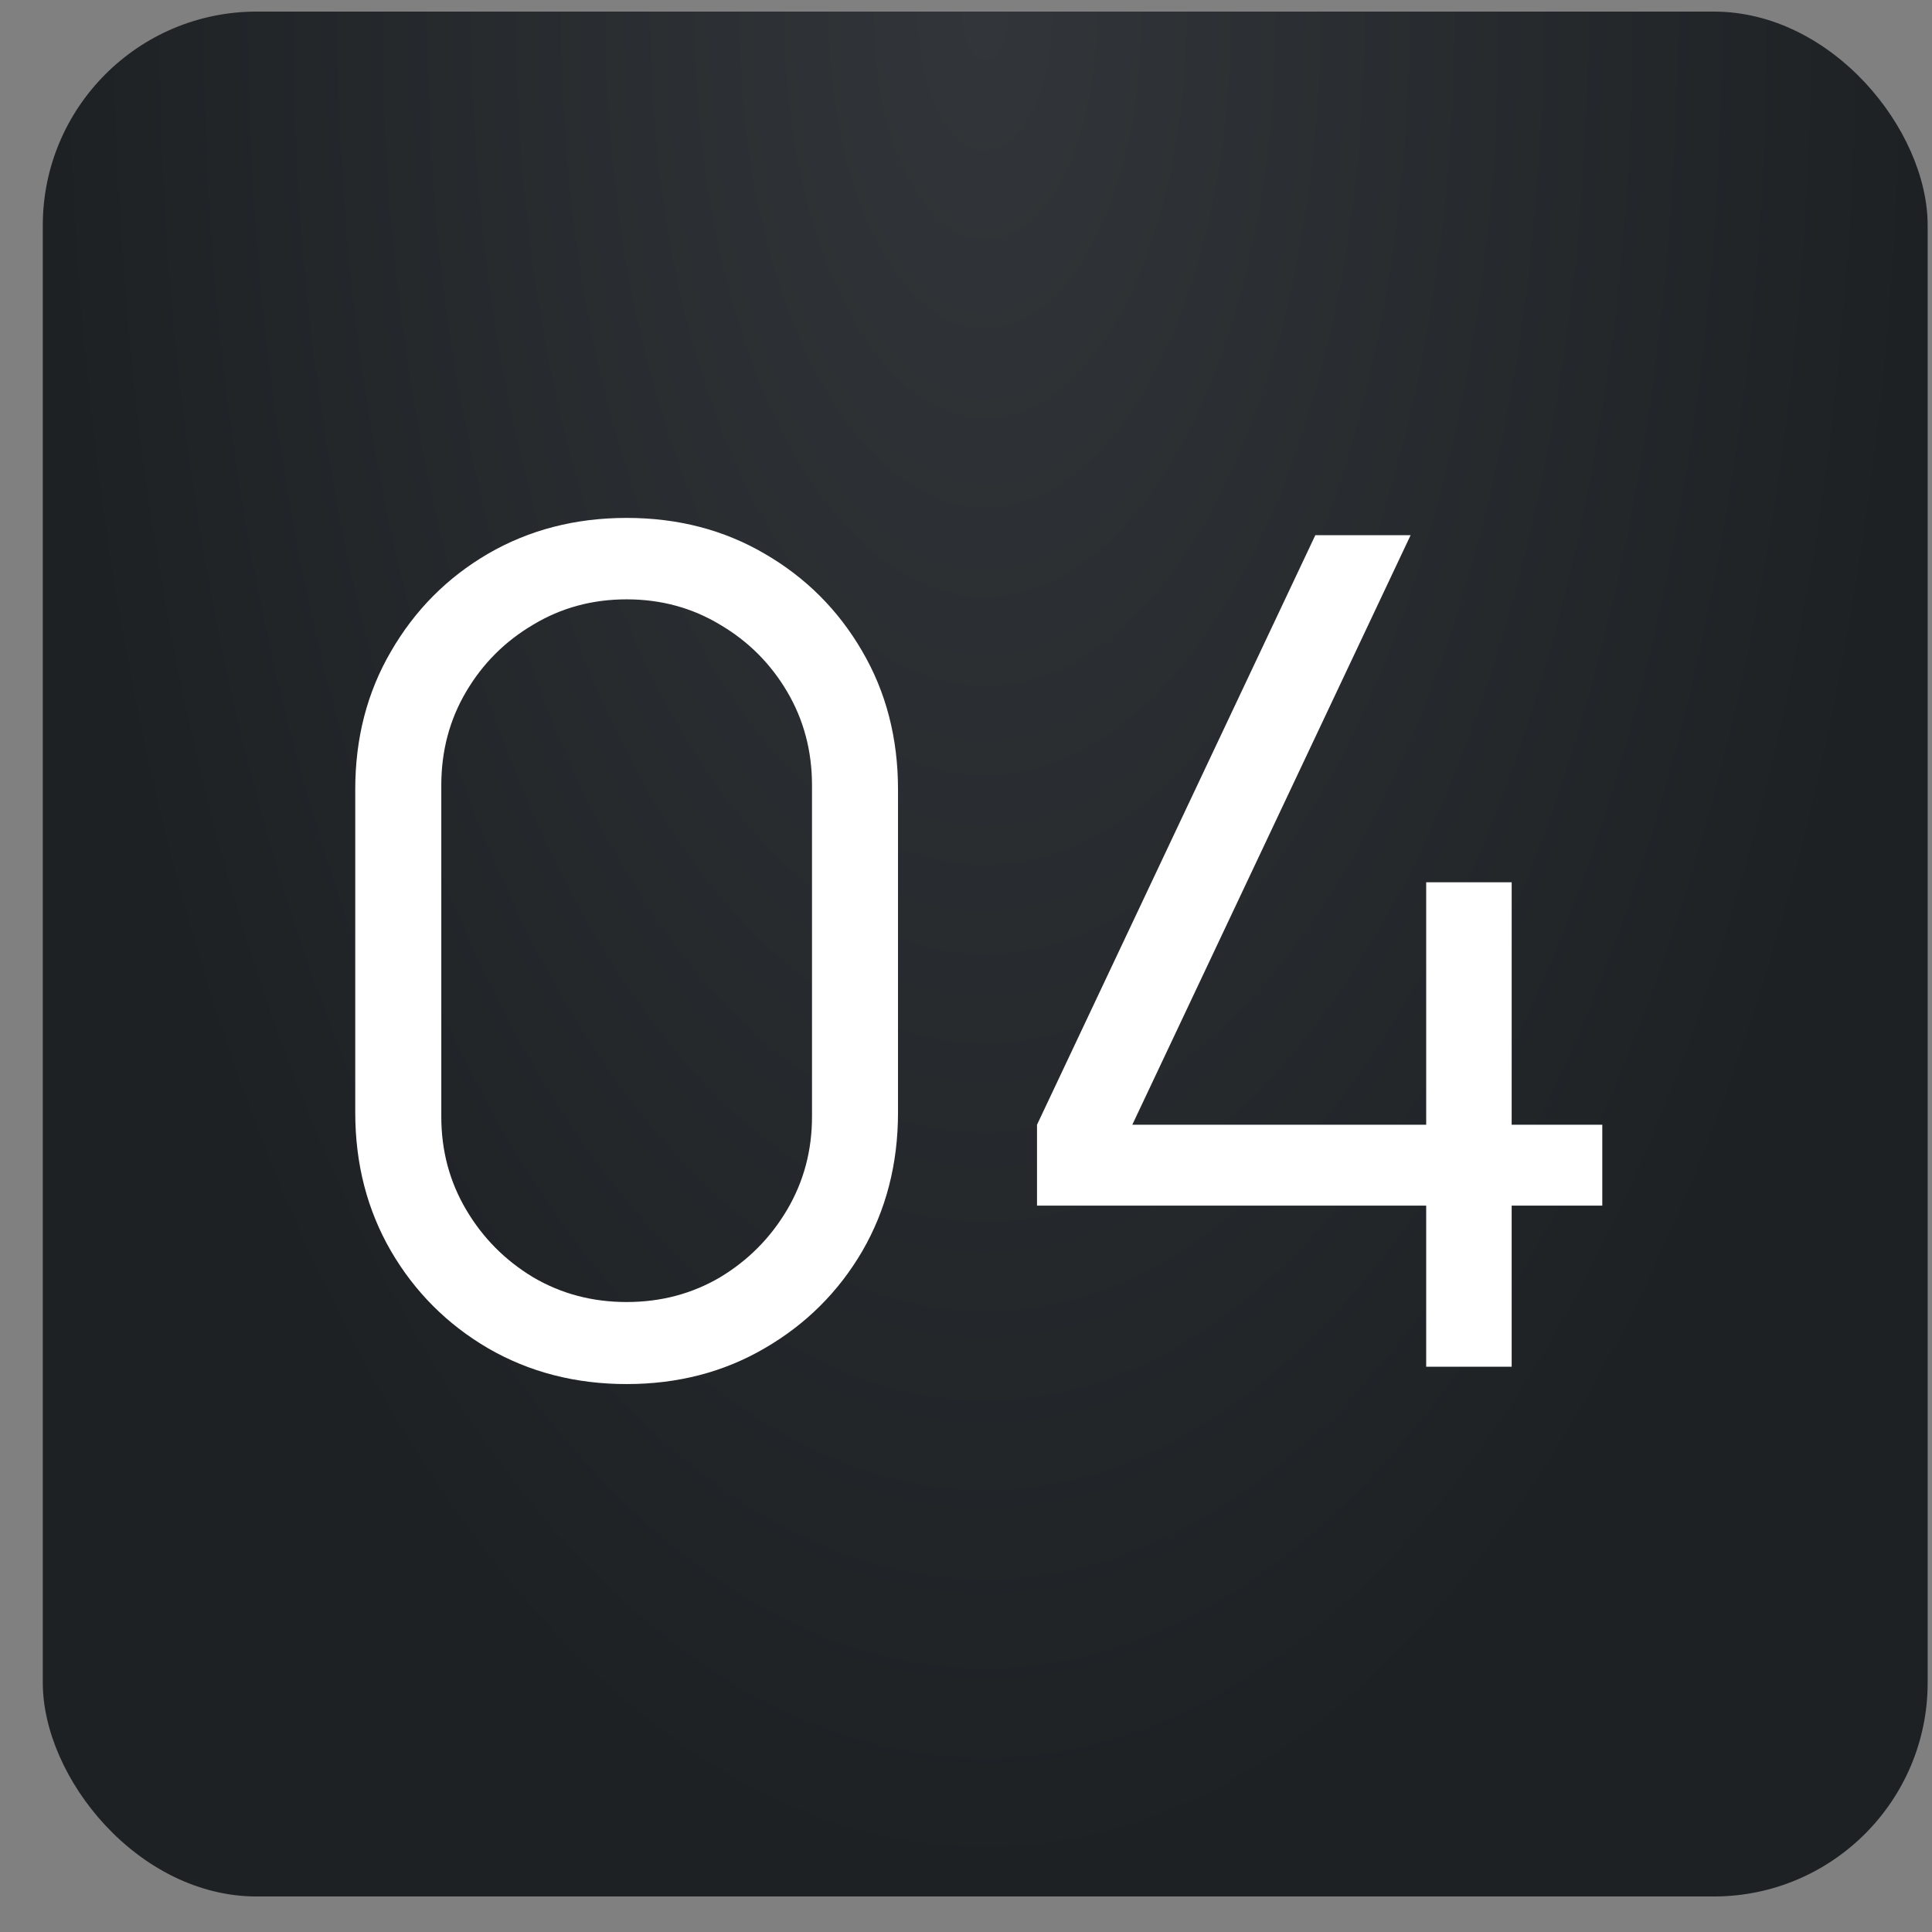
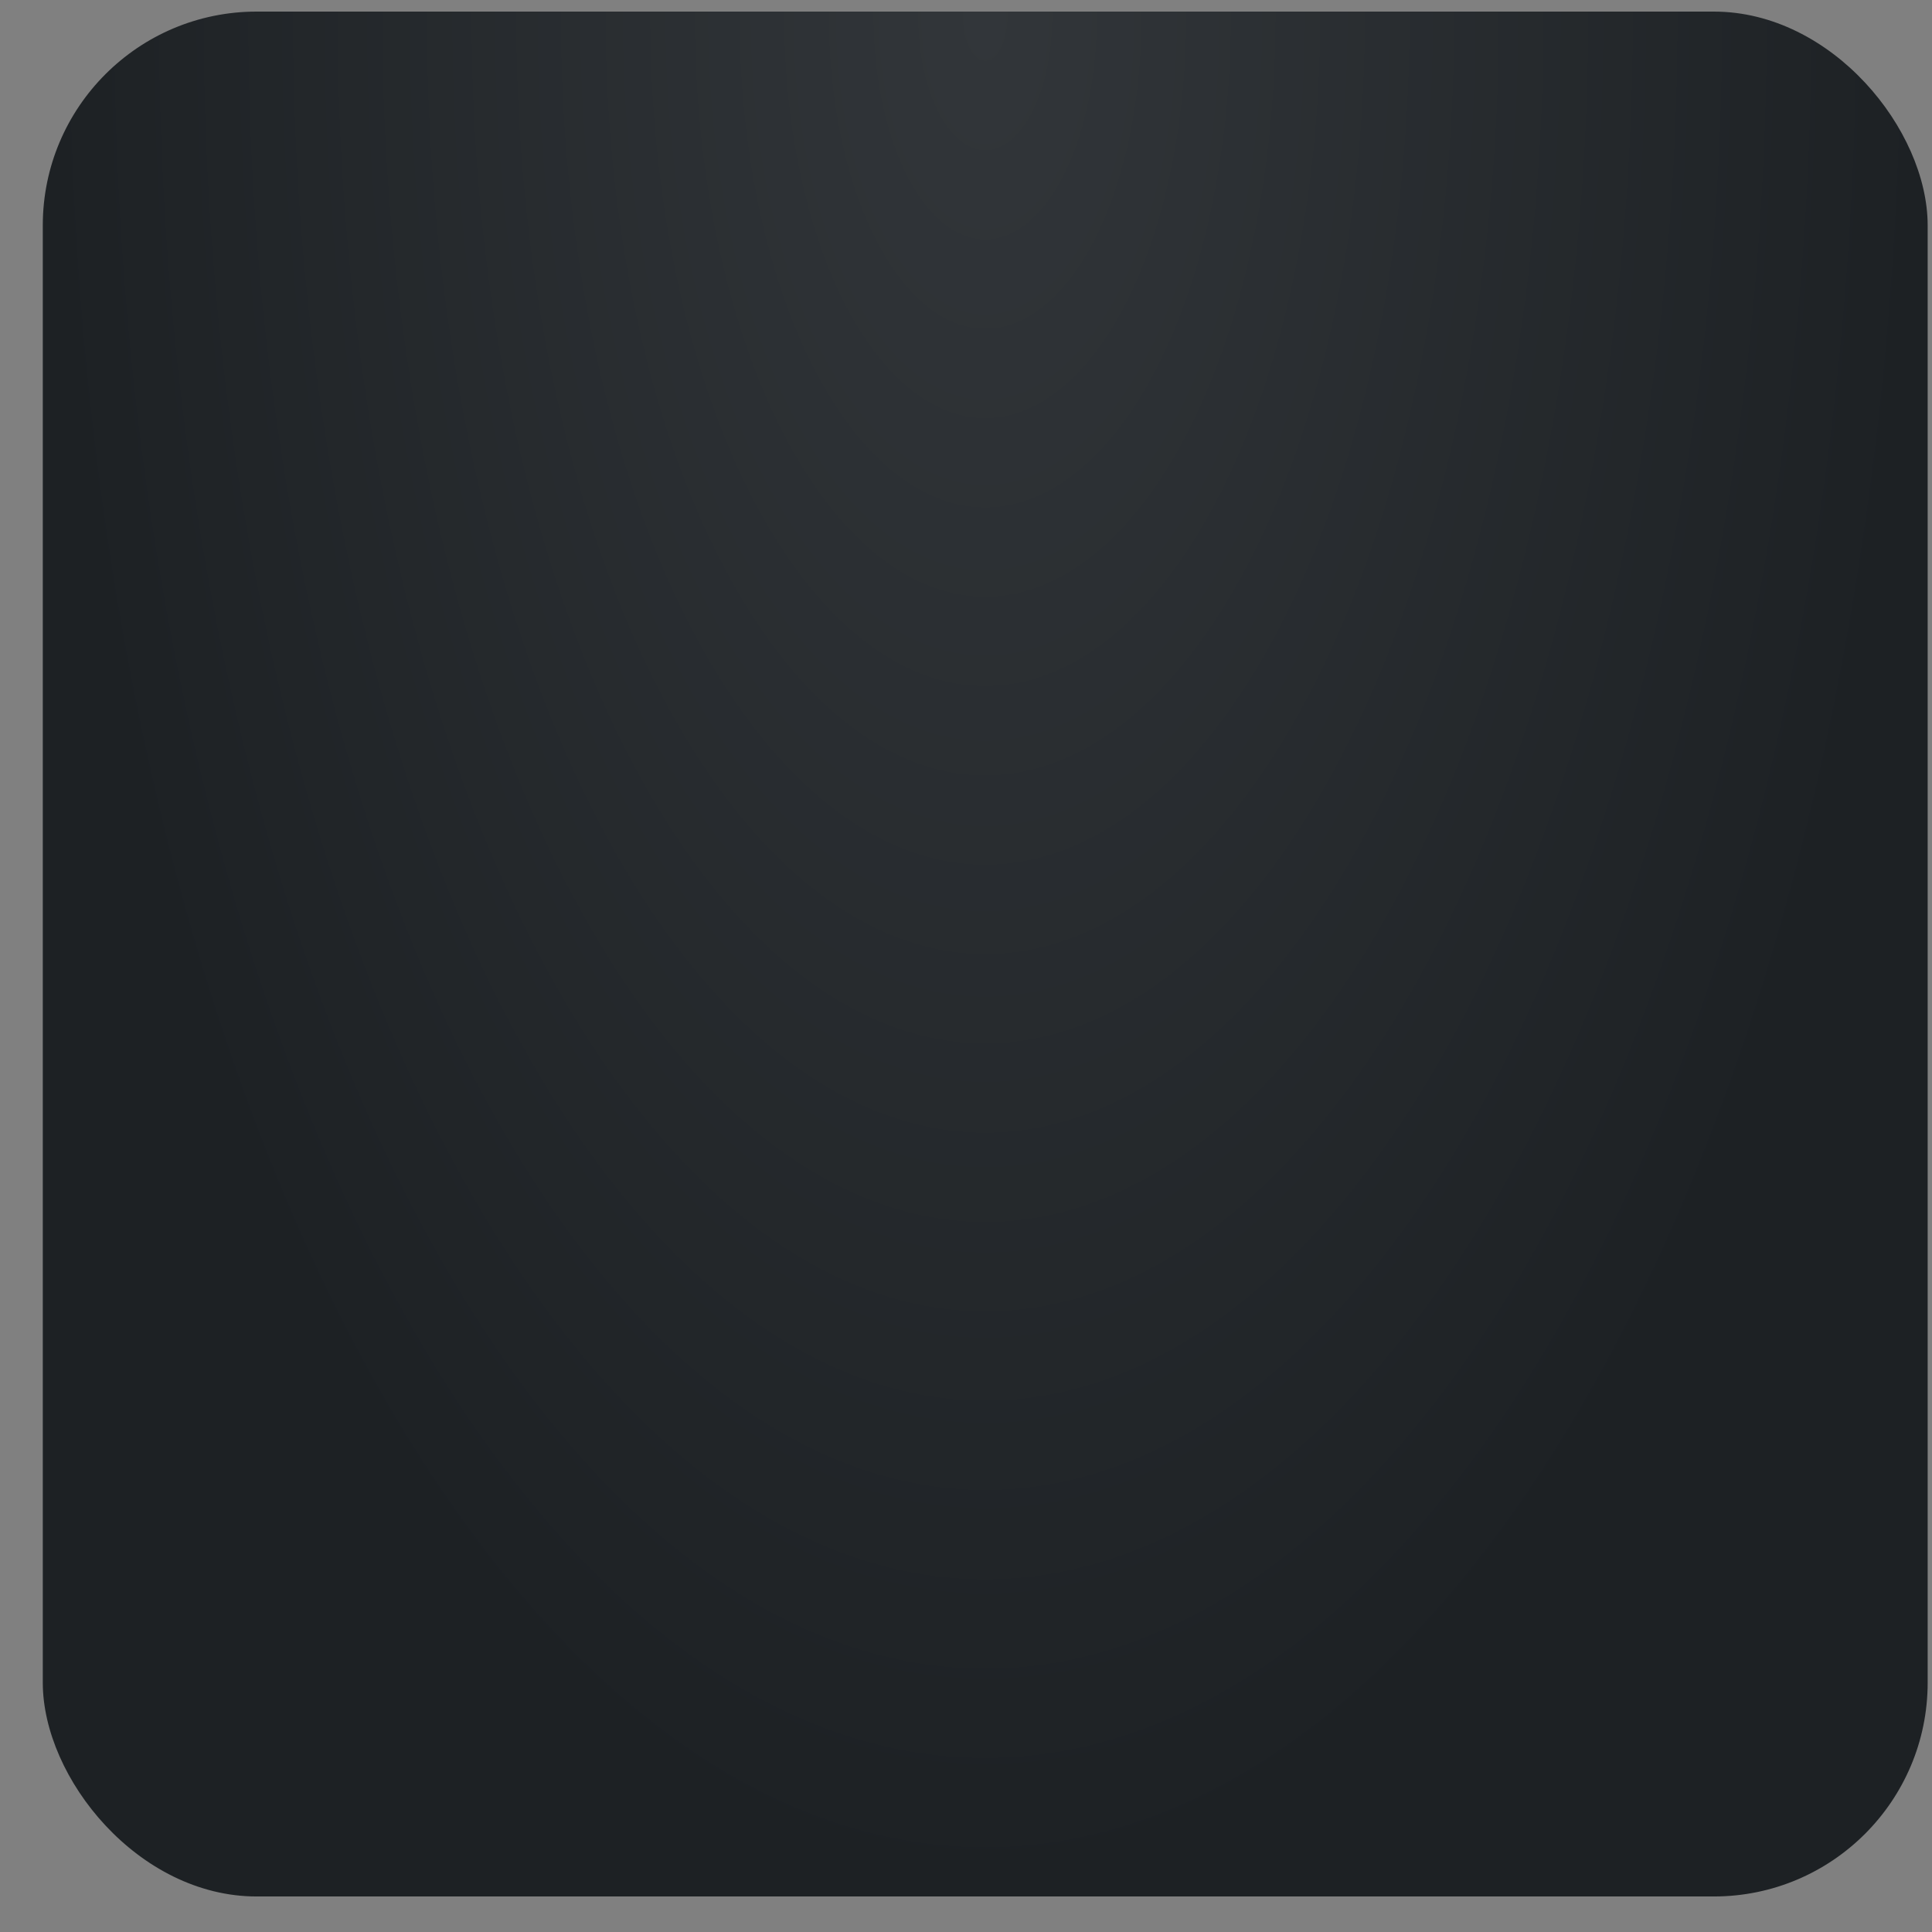
<svg xmlns="http://www.w3.org/2000/svg" width="41" height="41" viewBox="0 0 41 41" fill="none">
  <rect x="0" y="0" width="41" height="41" fill="#808080" stroke="none" />
  <rect x="0.908" y="0.246" width="40" height="40" rx="4.538" fill="url(#paint0_radial_128_1585)" />
-   <path d="M13.298 29.372C12.212 29.372 11.231 29.118 10.357 28.612C9.491 28.105 8.805 27.419 8.299 26.553C7.792 25.679 7.539 24.699 7.539 23.612V16.75C7.539 15.664 7.792 14.687 8.299 13.821C8.805 12.947 9.491 12.257 10.357 11.751C11.231 11.244 12.212 10.991 13.298 10.991C14.385 10.991 15.361 11.244 16.227 11.751C17.101 12.257 17.791 12.947 18.298 13.821C18.804 14.687 19.057 15.664 19.057 16.75V23.612C19.057 24.699 18.804 25.679 18.298 26.553C17.791 27.419 17.101 28.105 16.227 28.612C15.361 29.118 14.385 29.372 13.298 29.372ZM13.298 27.631C14.025 27.631 14.687 27.456 15.283 27.105C15.88 26.745 16.353 26.267 16.705 25.671C17.056 25.075 17.232 24.417 17.232 23.698V16.664C17.232 15.937 17.056 15.275 16.705 14.679C16.353 14.083 15.88 13.609 15.283 13.258C14.687 12.898 14.025 12.719 13.298 12.719C12.571 12.719 11.909 12.898 11.313 13.258C10.717 13.609 10.243 14.083 9.892 14.679C9.54 15.275 9.365 15.937 9.365 16.664V23.698C9.365 24.417 9.54 25.075 9.892 25.671C10.243 26.267 10.717 26.745 11.313 27.105C11.909 27.456 12.571 27.631 13.298 27.631ZM30.266 29.004V25.585H22.007V23.869L27.913 11.358H29.935L24.029 23.869H30.266V18.723H32.08V23.869H34.003V25.585H32.08V29.004H30.266Z" fill="white" />
  <defs>
    <radialGradient id="paint0_radial_128_1585" cx="0" cy="0" r="1" gradientUnits="userSpaceOnUse" gradientTransform="translate(20.908 0.246) rotate(90) scale(40 20)">
      <stop stop-color="#32363A" />
      <stop offset="1" stop-color="#1D2124" />
    </radialGradient>
  </defs>
</svg>